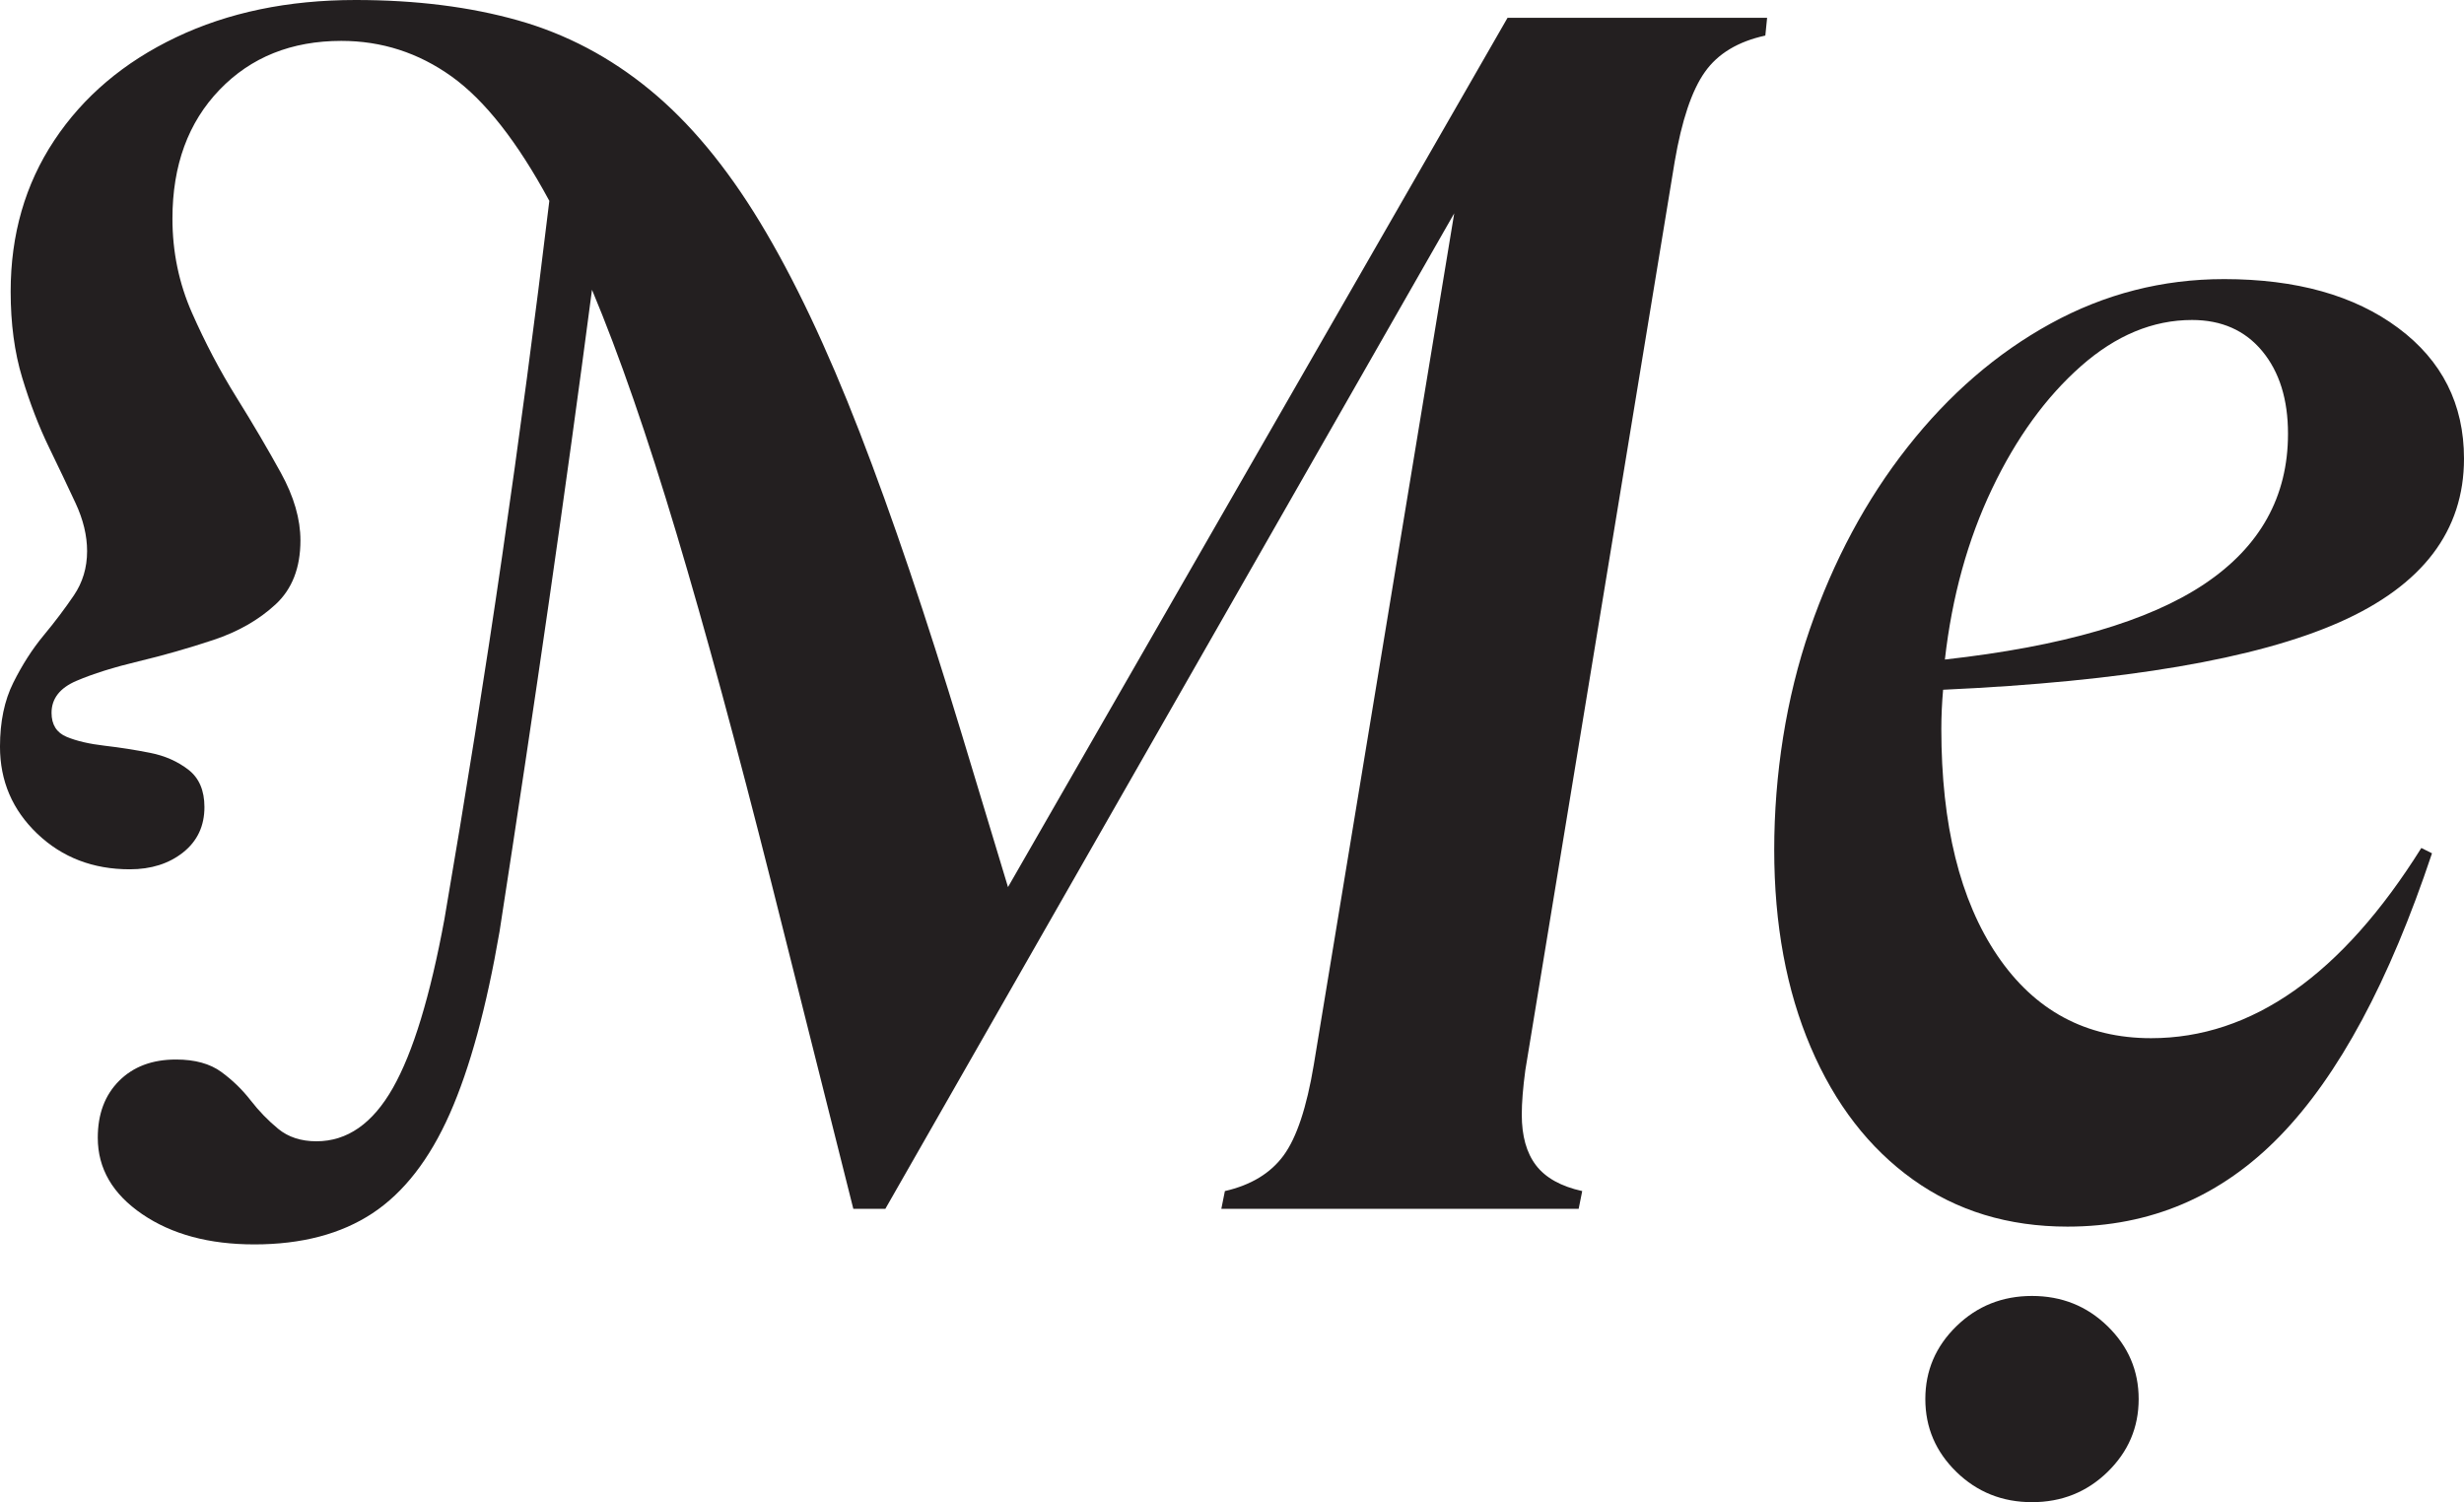
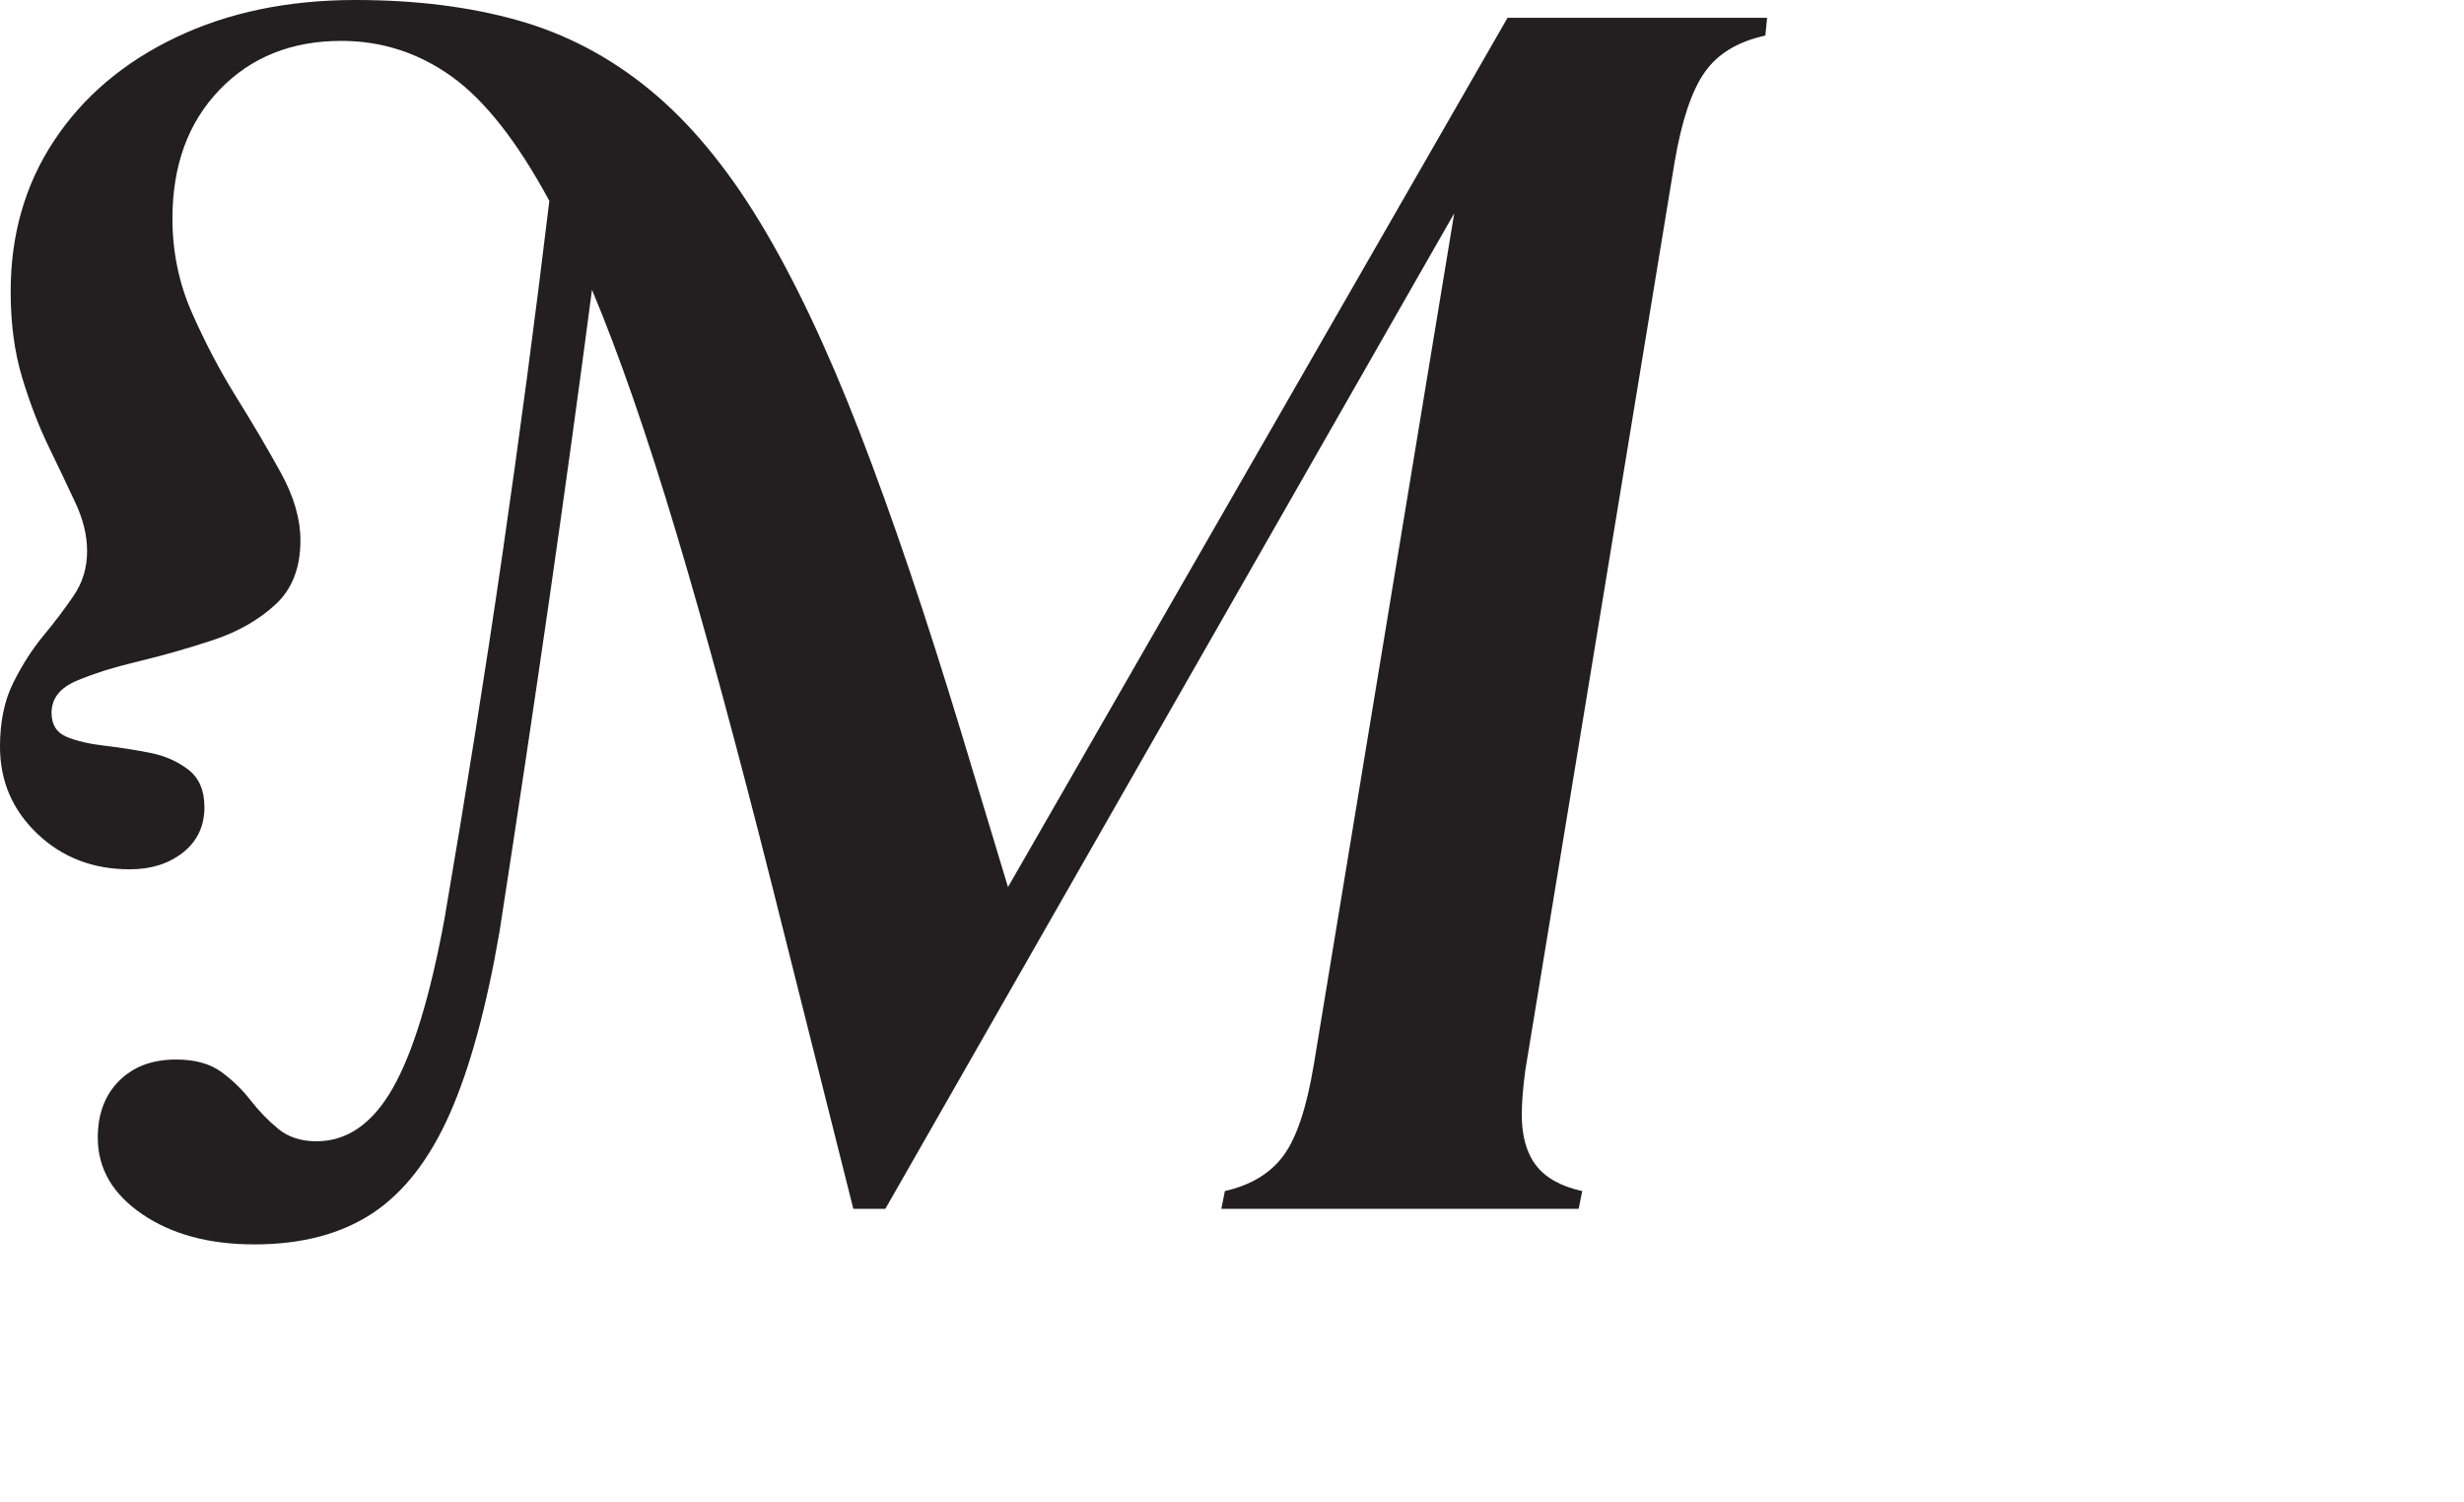
<svg xmlns="http://www.w3.org/2000/svg" id="Layer_1" viewBox="0 0 277.2 169">
  <defs>
    <style>.cls-1{fill:#231f20;}</style>
  </defs>
  <path class="cls-1" d="M28.6,140c-5.07,0-9.27-1.13-12.6-3.4-3.33-2.27-5-5.13-5-8.6,0-2.67.8-4.8,2.4-6.4s3.73-2.4,6.4-2.4c2.13,0,3.83.47,5.1,1.4,1.27.93,2.37,2,3.3,3.2.93,1.2,1.97,2.27,3.1,3.2,1.13.93,2.57,1.4,4.3,1.4,3.47,0,6.33-2,8.6-6,2.27-4,4.2-10.33,5.8-19,2.4-14,4.57-27.63,6.5-40.9,1.93-13.27,3.7-26.57,5.3-39.9-3.6-6.67-7.27-11.33-11-14-3.73-2.67-7.87-4-12.4-4-5.6,0-10.17,1.83-13.7,5.5-3.53,3.67-5.3,8.5-5.3,14.5,0,3.73.73,7.27,2.2,10.6,1.47,3.33,3.13,6.5,5,9.5,1.87,3,3.53,5.83,5,8.5,1.47,2.67,2.2,5.2,2.2,7.6,0,3.07-.93,5.47-2.8,7.2-1.87,1.73-4.2,3.07-7,4-2.8.93-5.6,1.73-8.4,2.4-2.8.67-5.13,1.4-7,2.2-1.87.8-2.8,2-2.8,3.6,0,1.33.57,2.23,1.7,2.7,1.13.47,2.57.8,4.3,1,1.73.2,3.43.47,5.1.8,1.67.33,3.1.97,4.3,1.9,1.2.93,1.8,2.33,1.8,4.2,0,2.13-.8,3.83-2.4,5.1-1.6,1.27-3.6,1.9-6,1.9-4.13,0-7.6-1.33-10.4-4-2.8-2.67-4.2-5.93-4.2-9.8,0-2.8.5-5.2,1.5-7.2s2.13-3.77,3.4-5.3c1.27-1.53,2.4-3.03,3.4-4.5,1-1.47,1.5-3.13,1.5-5,0-1.73-.43-3.53-1.3-5.4-.87-1.87-1.87-3.97-3-6.3-1.13-2.33-2.13-4.93-3-7.8-.87-2.87-1.3-6.1-1.3-9.7,0-6.4,1.63-12.07,4.9-17,3.27-4.93,7.83-8.8,13.7-11.6C25.67,1.4,32.4,0,40,0c6.8,0,12.9.77,18.3,2.3,5.4,1.53,10.33,4.13,14.8,7.8,4.47,3.67,8.6,8.63,12.4,14.9,3.8,6.27,7.53,14.13,11.2,23.6,3.67,9.47,7.5,20.8,11.5,34l5.2,17.2L169.6,2h29.2l-.2,2c-3.07.67-5.34,2.03-6.8,4.1-1.47,2.07-2.6,5.43-3.4,10.1l-16.8,102.2c-.27,2-.4,3.67-.4,5,0,2.4.53,4.3,1.6,5.7,1.07,1.4,2.8,2.37,5.2,2.9l-.4,2h-40.2l.4-2c2.93-.67,5.13-2,6.6-4,1.47-2,2.6-5.4,3.4-10.2l15.8-95.8-64,112h-3.6l-9.2-36.6c-3.87-15.33-7.43-28.47-10.7-39.4-3.27-10.93-6.43-20.07-9.5-27.4-1.47,11.2-3.07,22.8-4.8,34.8-1.73,12-3.6,24.47-5.6,37.4-1.47,8.53-3.33,15.37-5.6,20.5-2.27,5.13-5.17,8.87-8.7,11.2-3.53,2.33-7.97,3.5-13.3,3.5Z" />
-   <path class="cls-1" d="M250.2,31.4c8.13,0,14.67,1.83,19.6,5.5,4.93,3.67,7.4,8.57,7.4,14.7,0,8.13-4.67,14.27-14,18.4-9.33,4.13-24.2,6.67-44.6,7.6-.13,1.47-.2,2.93-.2,4.4,0,10.8,2.1,19.3,6.3,25.5s9.97,9.3,17.3,9.3c11.33,0,21.47-7.13,30.4-21.4l1.2.6c-4.8,14.4-10.5,25-17.1,31.8-6.6,6.8-14.57,10.2-23.9,10.2-6.67,0-12.47-1.77-17.4-5.3-4.93-3.53-8.77-8.5-11.5-14.9-2.73-6.4-4.1-13.8-4.1-22.2s1.33-17.07,4-24.8c2.67-7.73,6.33-14.57,11-20.5,4.67-5.93,10.03-10.57,16.1-13.9,6.07-3.33,12.57-5,19.5-5ZM228.6,169c-3.33,0-6.17-1.13-8.5-3.4-2.33-2.27-3.5-5-3.5-8.2s1.17-5.93,3.5-8.2c2.33-2.27,5.17-3.4,8.5-3.4s6.17,1.13,8.5,3.4c2.33,2.27,3.5,5,3.5,8.2s-1.17,5.93-3.5,8.2c-2.33,2.27-5.17,3.4-8.5,3.4ZM246.6,36c-4.4,0-8.57,1.73-12.5,5.2-3.93,3.47-7.27,8.07-10,13.8-2.73,5.73-4.5,12.13-5.3,19.2,13.2-1.47,22.93-4.3,29.2-8.5,6.27-4.2,9.4-9.83,9.4-16.9,0-3.87-.97-6.97-2.9-9.3-1.93-2.33-4.57-3.5-7.9-3.5Z" />
</svg>